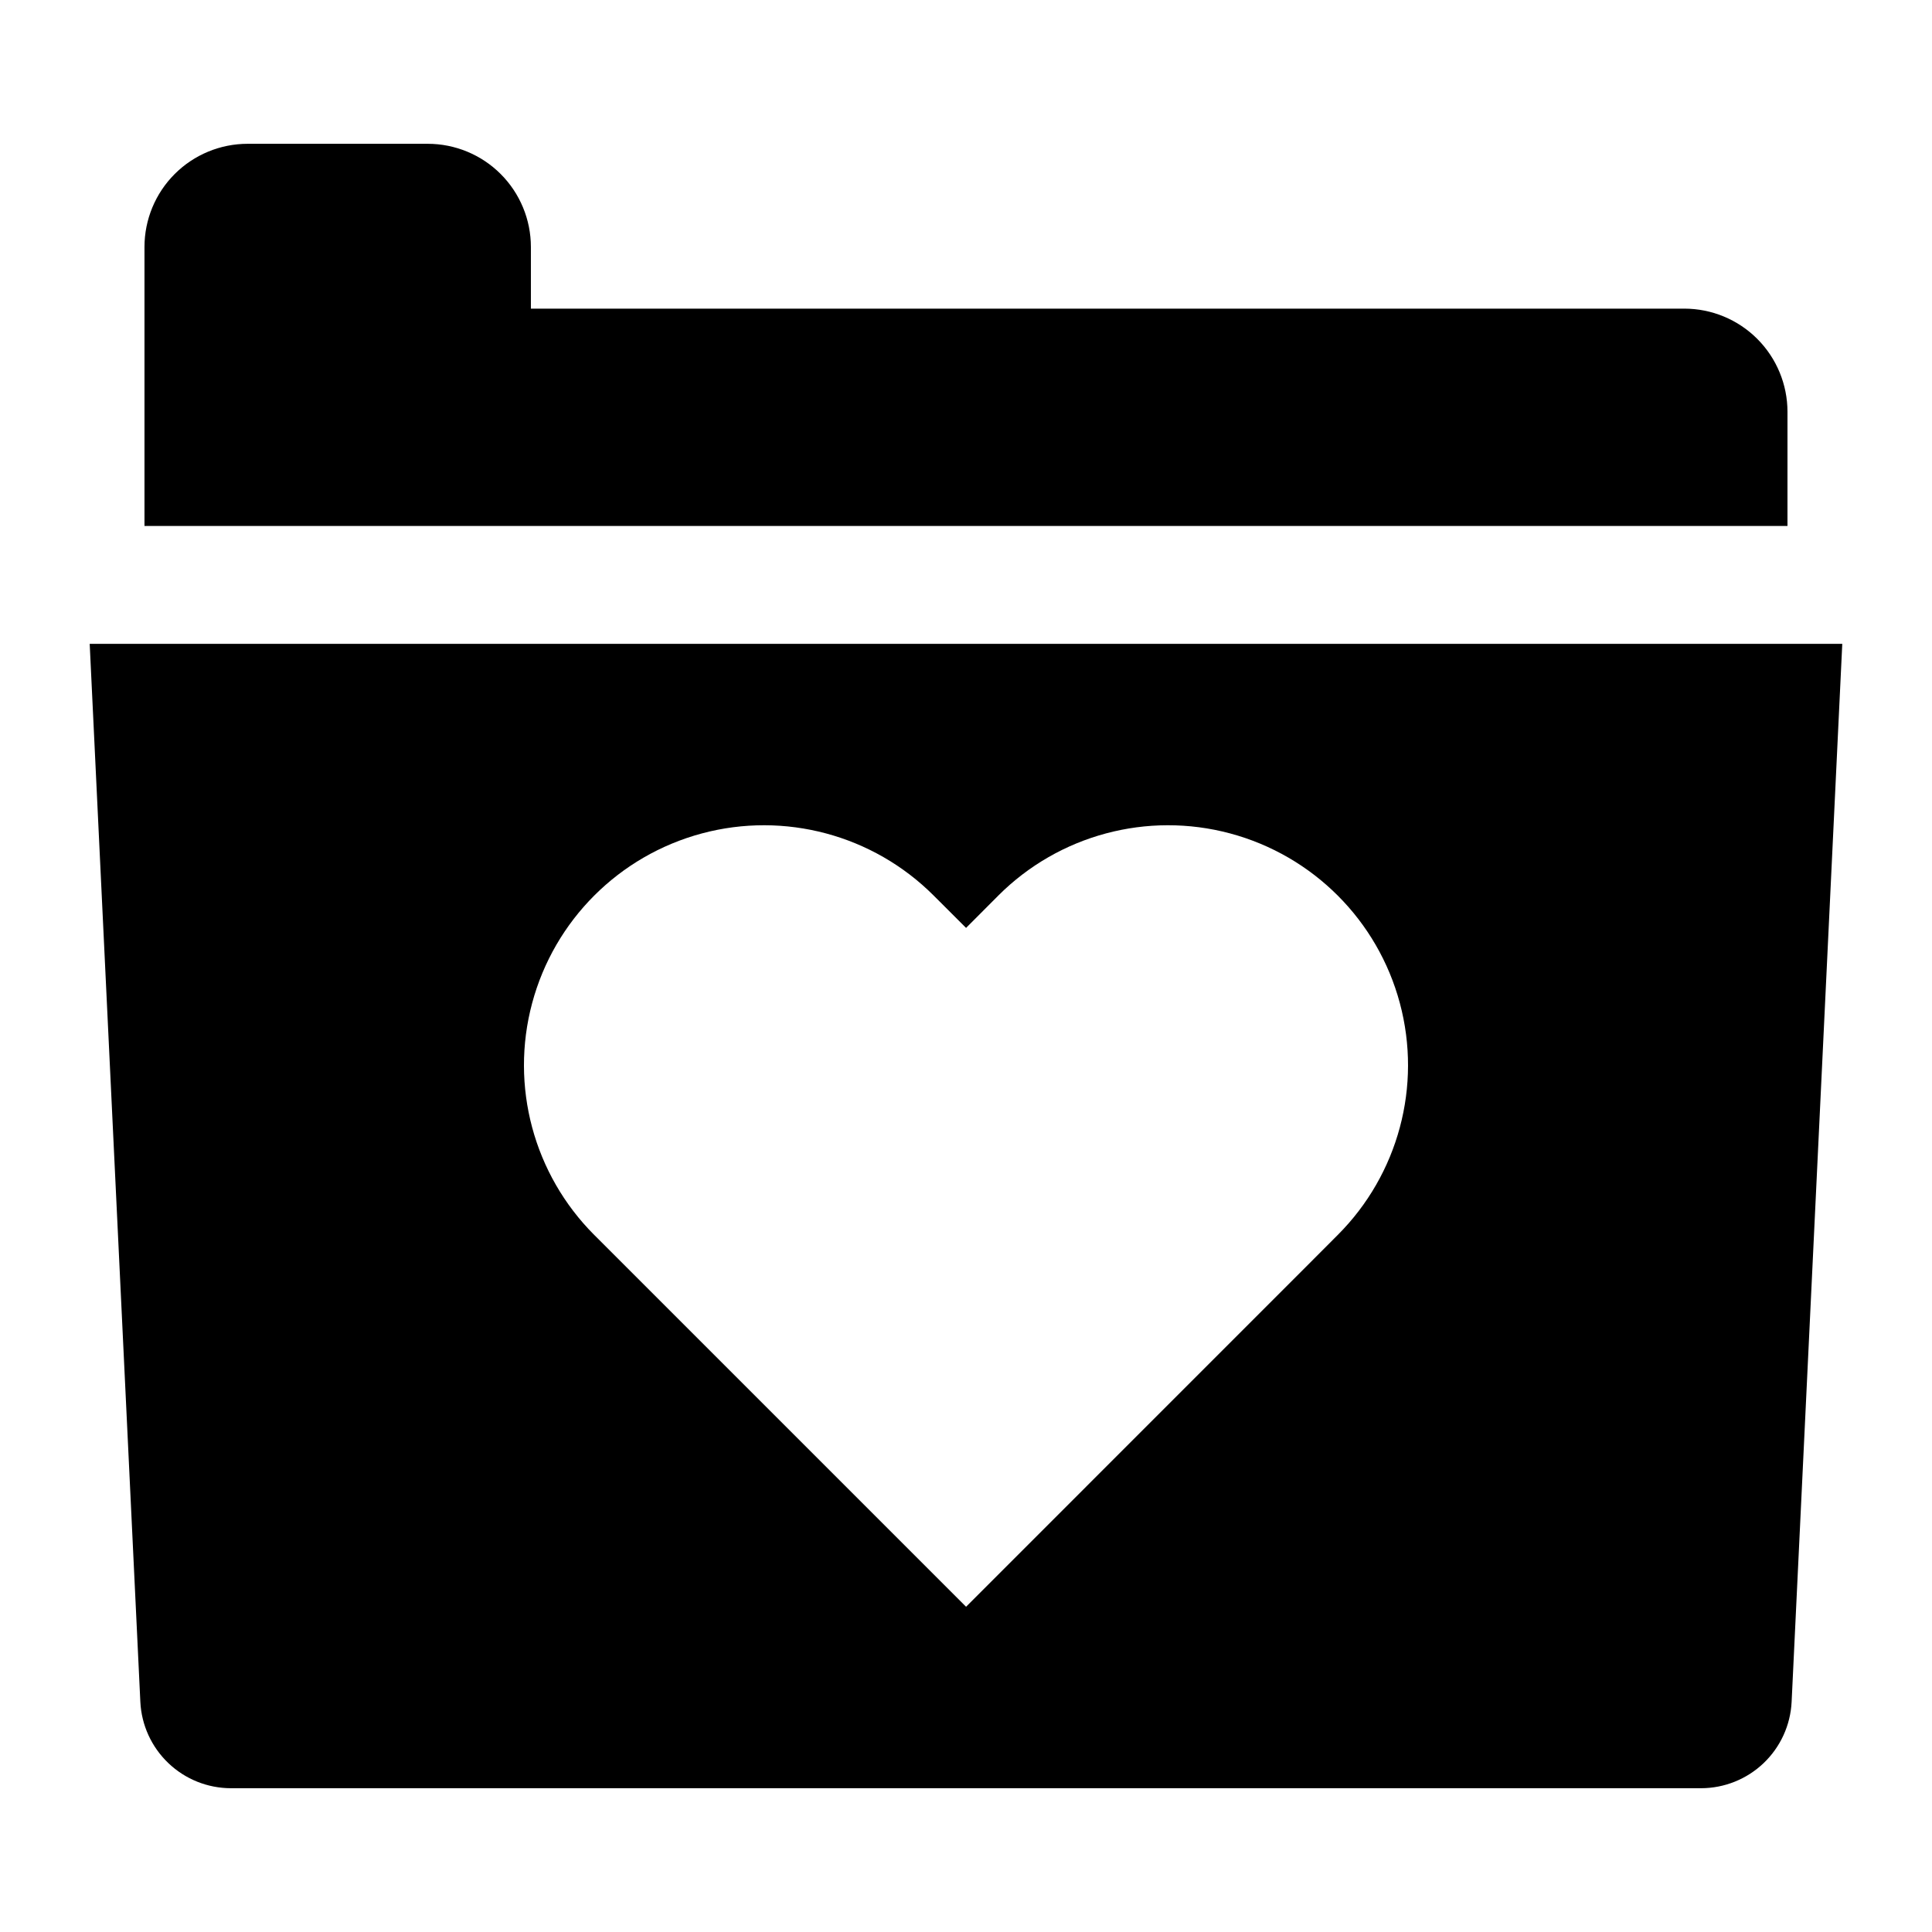
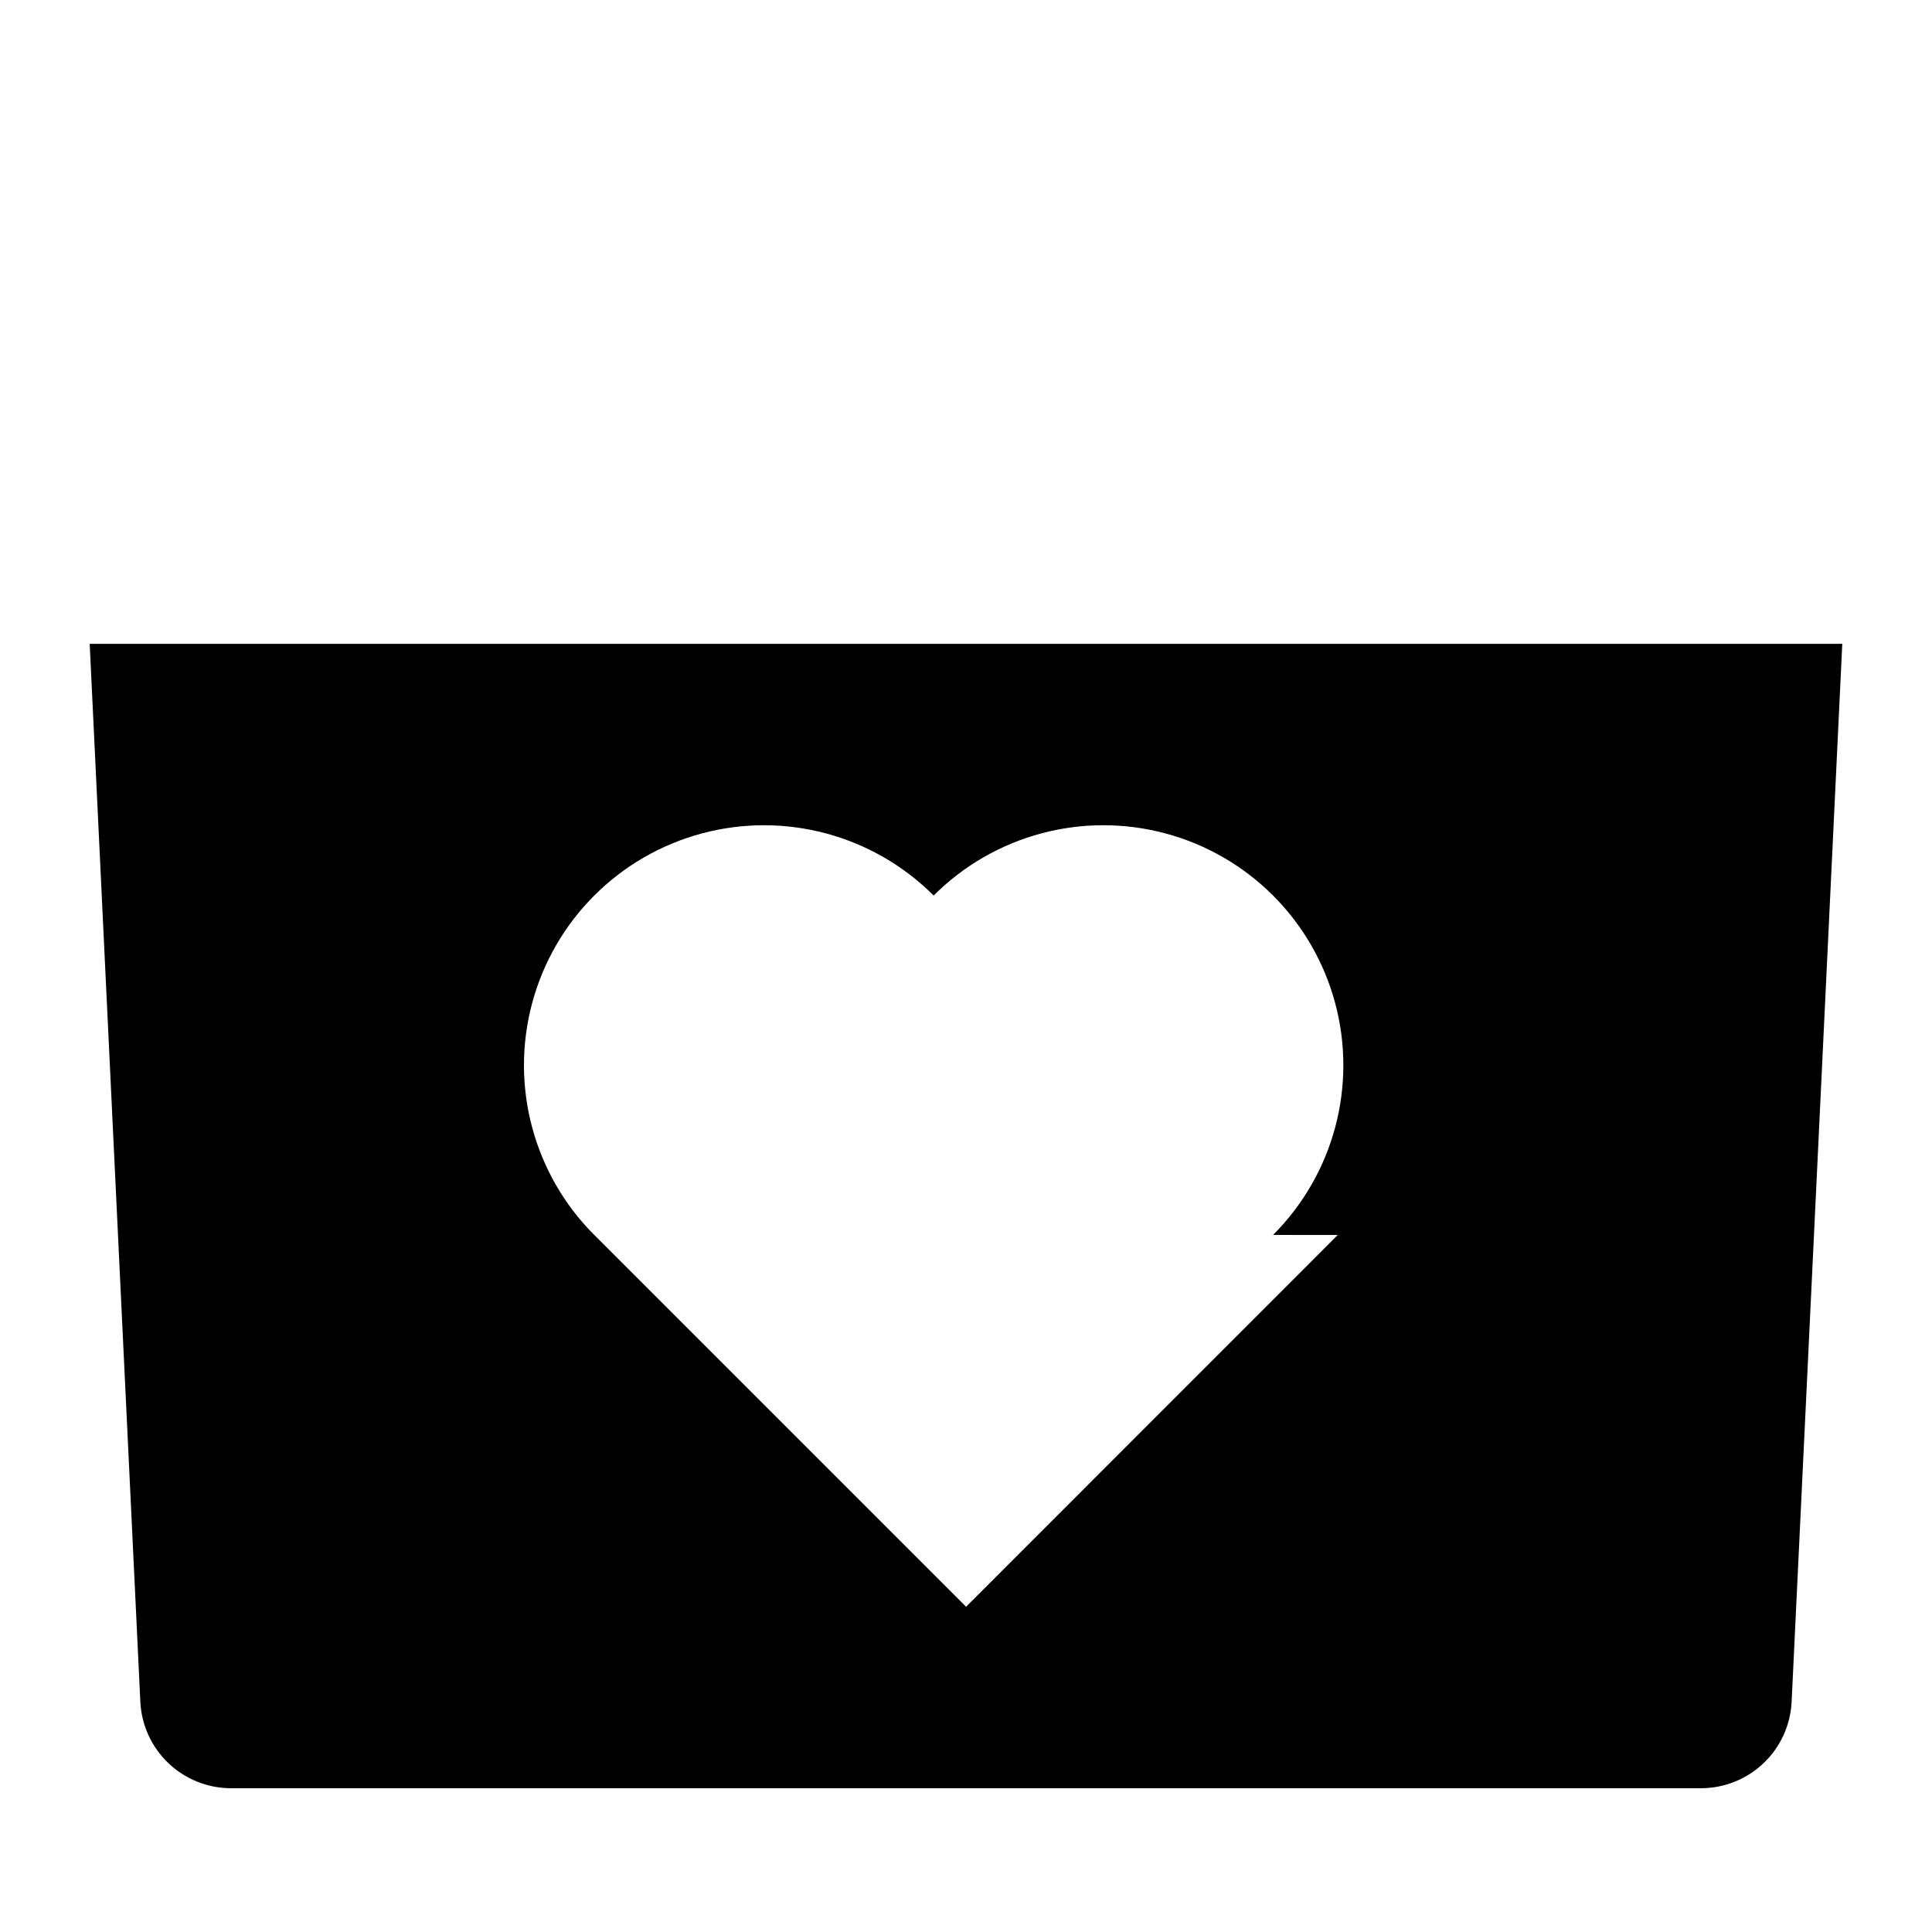
<svg xmlns="http://www.w3.org/2000/svg" fill="#000000" width="800px" height="800px" version="1.1" viewBox="144 144 512 512">
  <g>
-     <path d="m617.7 253.14c0-7.254-2.883-14.211-8.012-19.34-5.129-5.129-12.082-8.008-19.336-8.008h-305.66v-16.34c0-7.25-2.879-14.207-8.008-19.336-5.129-5.129-12.086-8.008-19.336-8.008h-47.715c-7.25 0-14.207 2.879-19.336 8.008-5.129 5.129-8.008 12.086-8.008 19.336v73.93h435.41z" />
-     <path d="m167.77 314.62 13.422 280.38c0.297 6.172 2.961 11.988 7.434 16.25 4.469 4.266 10.41 6.644 16.586 6.648h389.58c6.176-0.008 12.113-2.387 16.582-6.648 4.469-4.266 7.129-10.082 7.426-16.25l13.422-280.38zm330.74 156.66-8.551 8.574-89.941 89.953-98.527-98.527h-0.004c-16.066-16.066-22.344-39.484-16.465-61.434 5.879-21.949 23.023-39.094 44.973-44.977 21.945-5.883 45.367 0.391 61.434 16.457l8.59 8.578 8.551-8.574v-0.004c16.07-16.066 39.488-22.34 61.438-16.457 21.945 5.883 39.09 23.027 44.969 44.977 5.879 21.949-0.398 45.367-16.465 61.434z" />
+     <path d="m167.77 314.62 13.422 280.38c0.297 6.172 2.961 11.988 7.434 16.25 4.469 4.266 10.41 6.644 16.586 6.648h389.58c6.176-0.008 12.113-2.387 16.582-6.648 4.469-4.266 7.129-10.082 7.426-16.25l13.422-280.38zm330.74 156.66-8.551 8.574-89.941 89.953-98.527-98.527h-0.004c-16.066-16.066-22.344-39.484-16.465-61.434 5.879-21.949 23.023-39.094 44.973-44.977 21.945-5.883 45.367 0.391 61.434 16.457v-0.004c16.07-16.066 39.488-22.34 61.438-16.457 21.945 5.883 39.09 23.027 44.969 44.977 5.879 21.949-0.398 45.367-16.465 61.434z" />
  </g>
</svg>